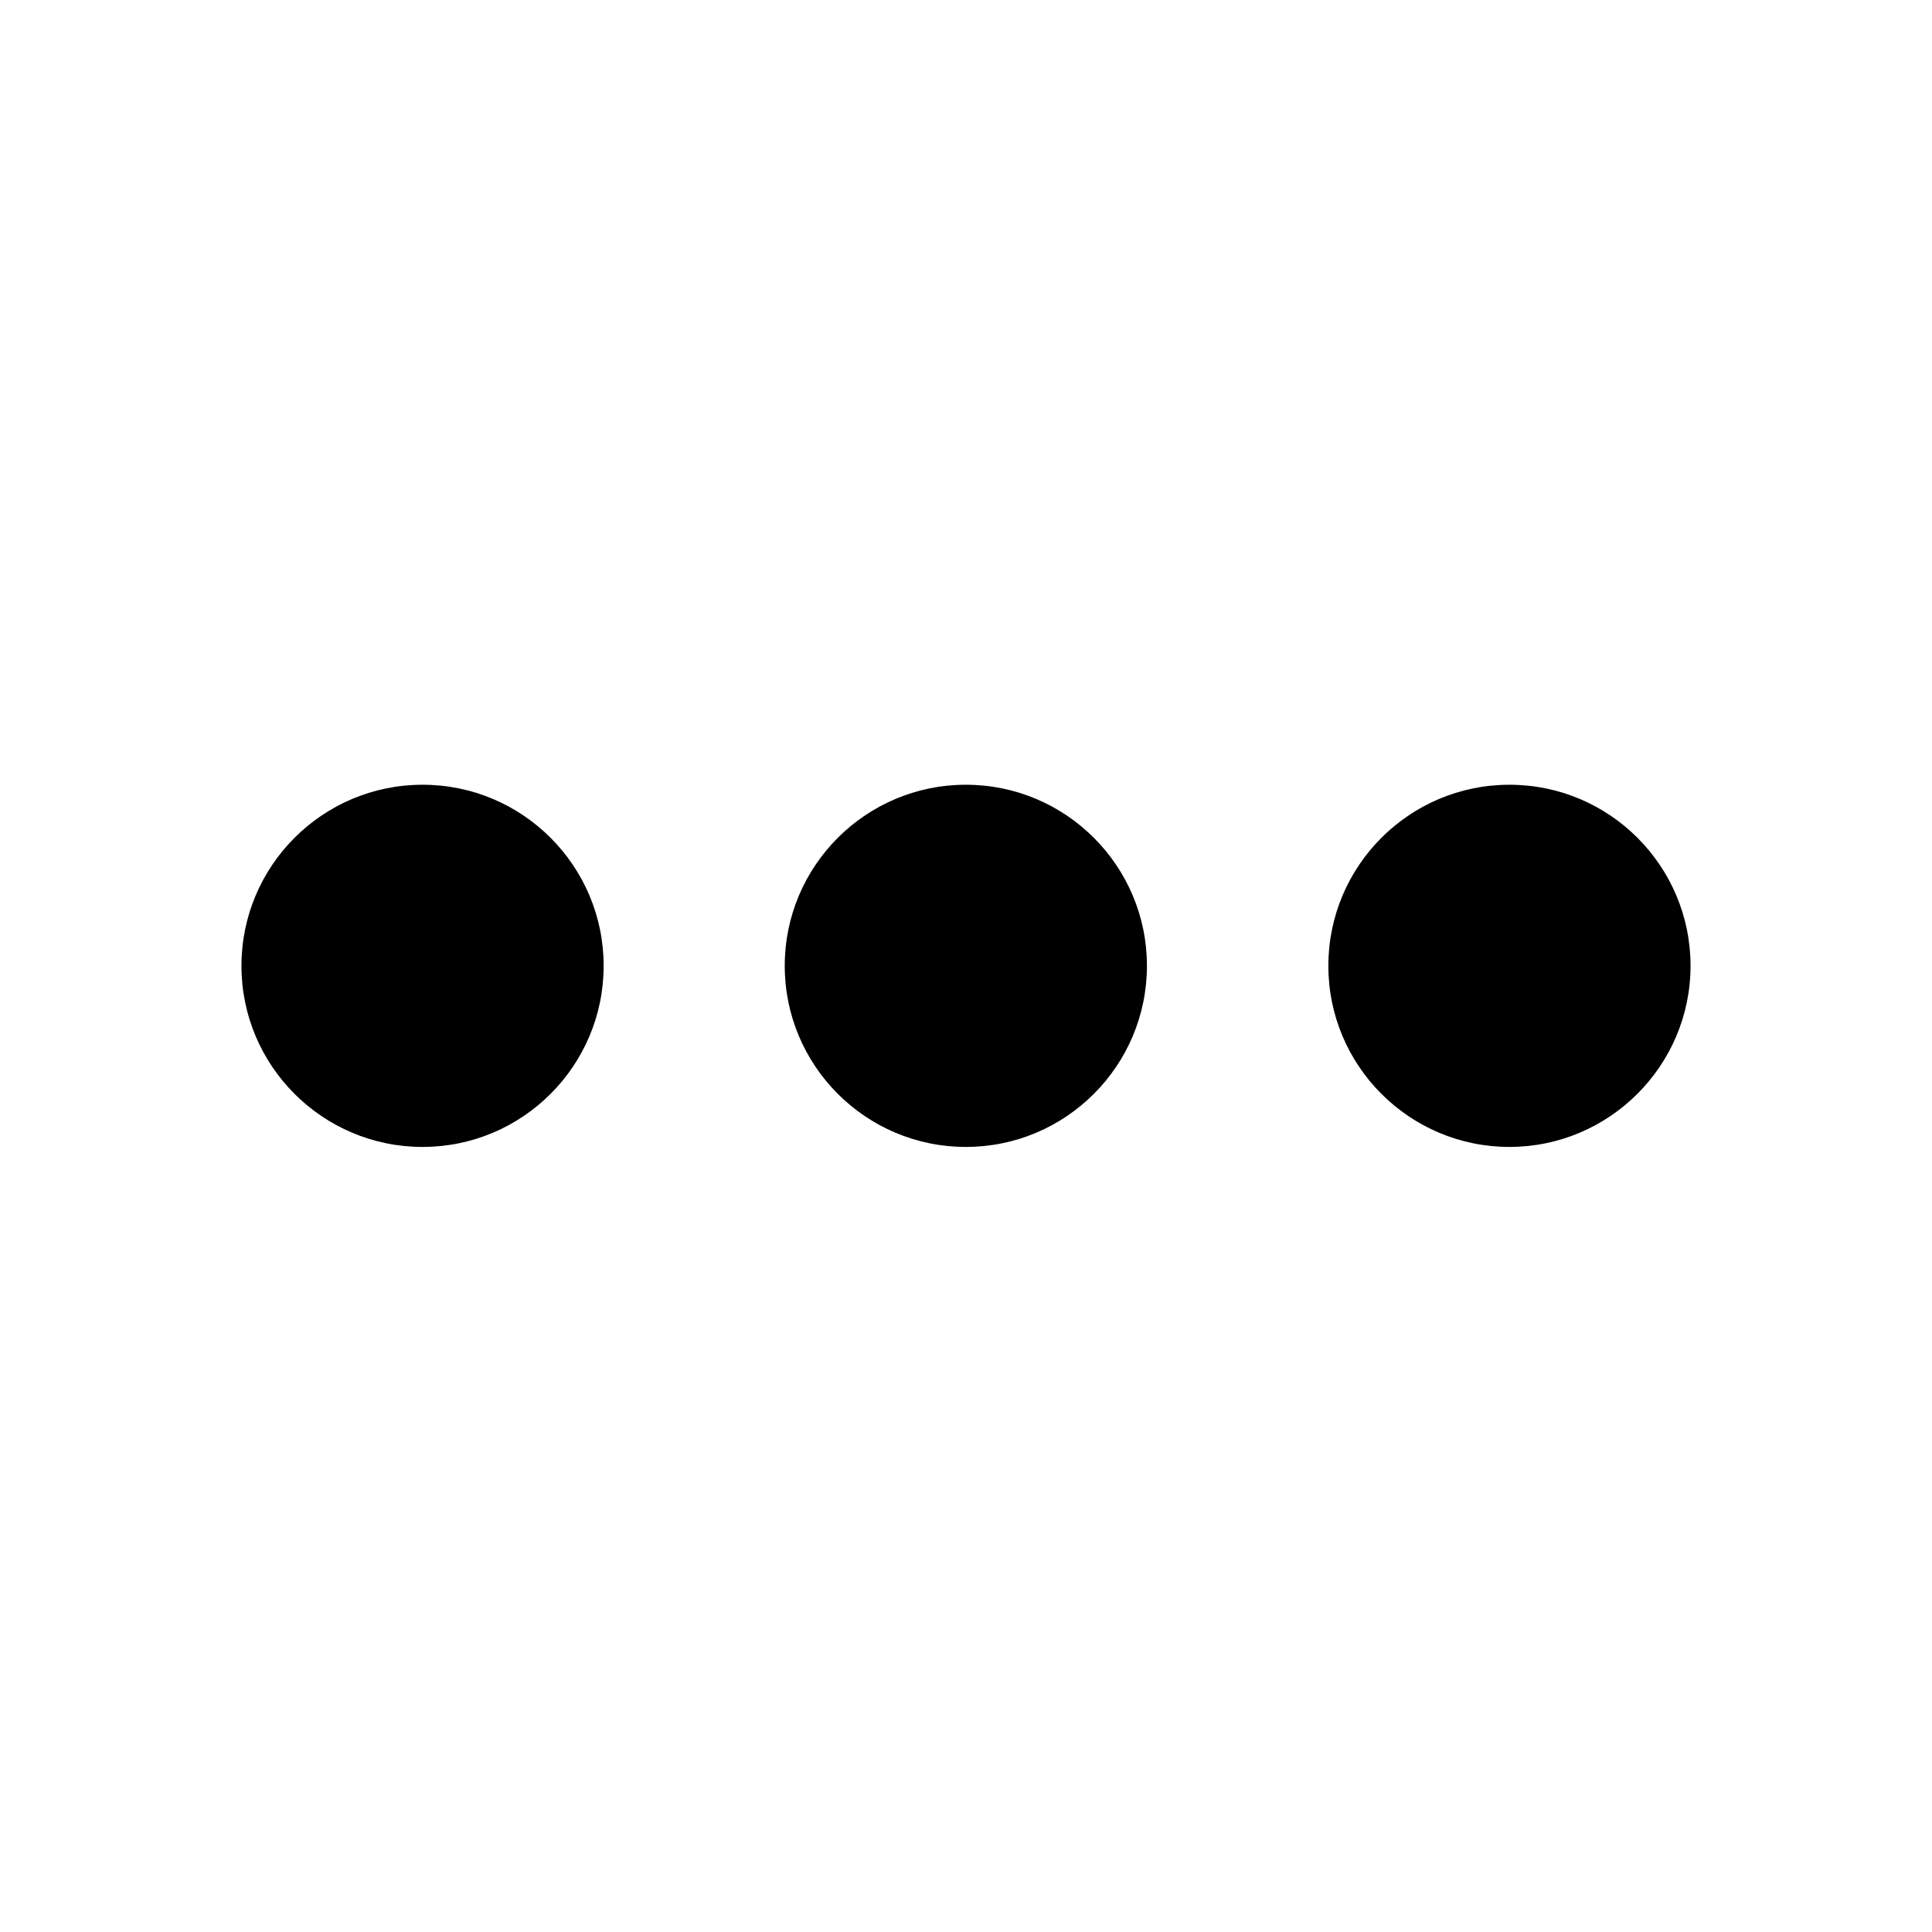
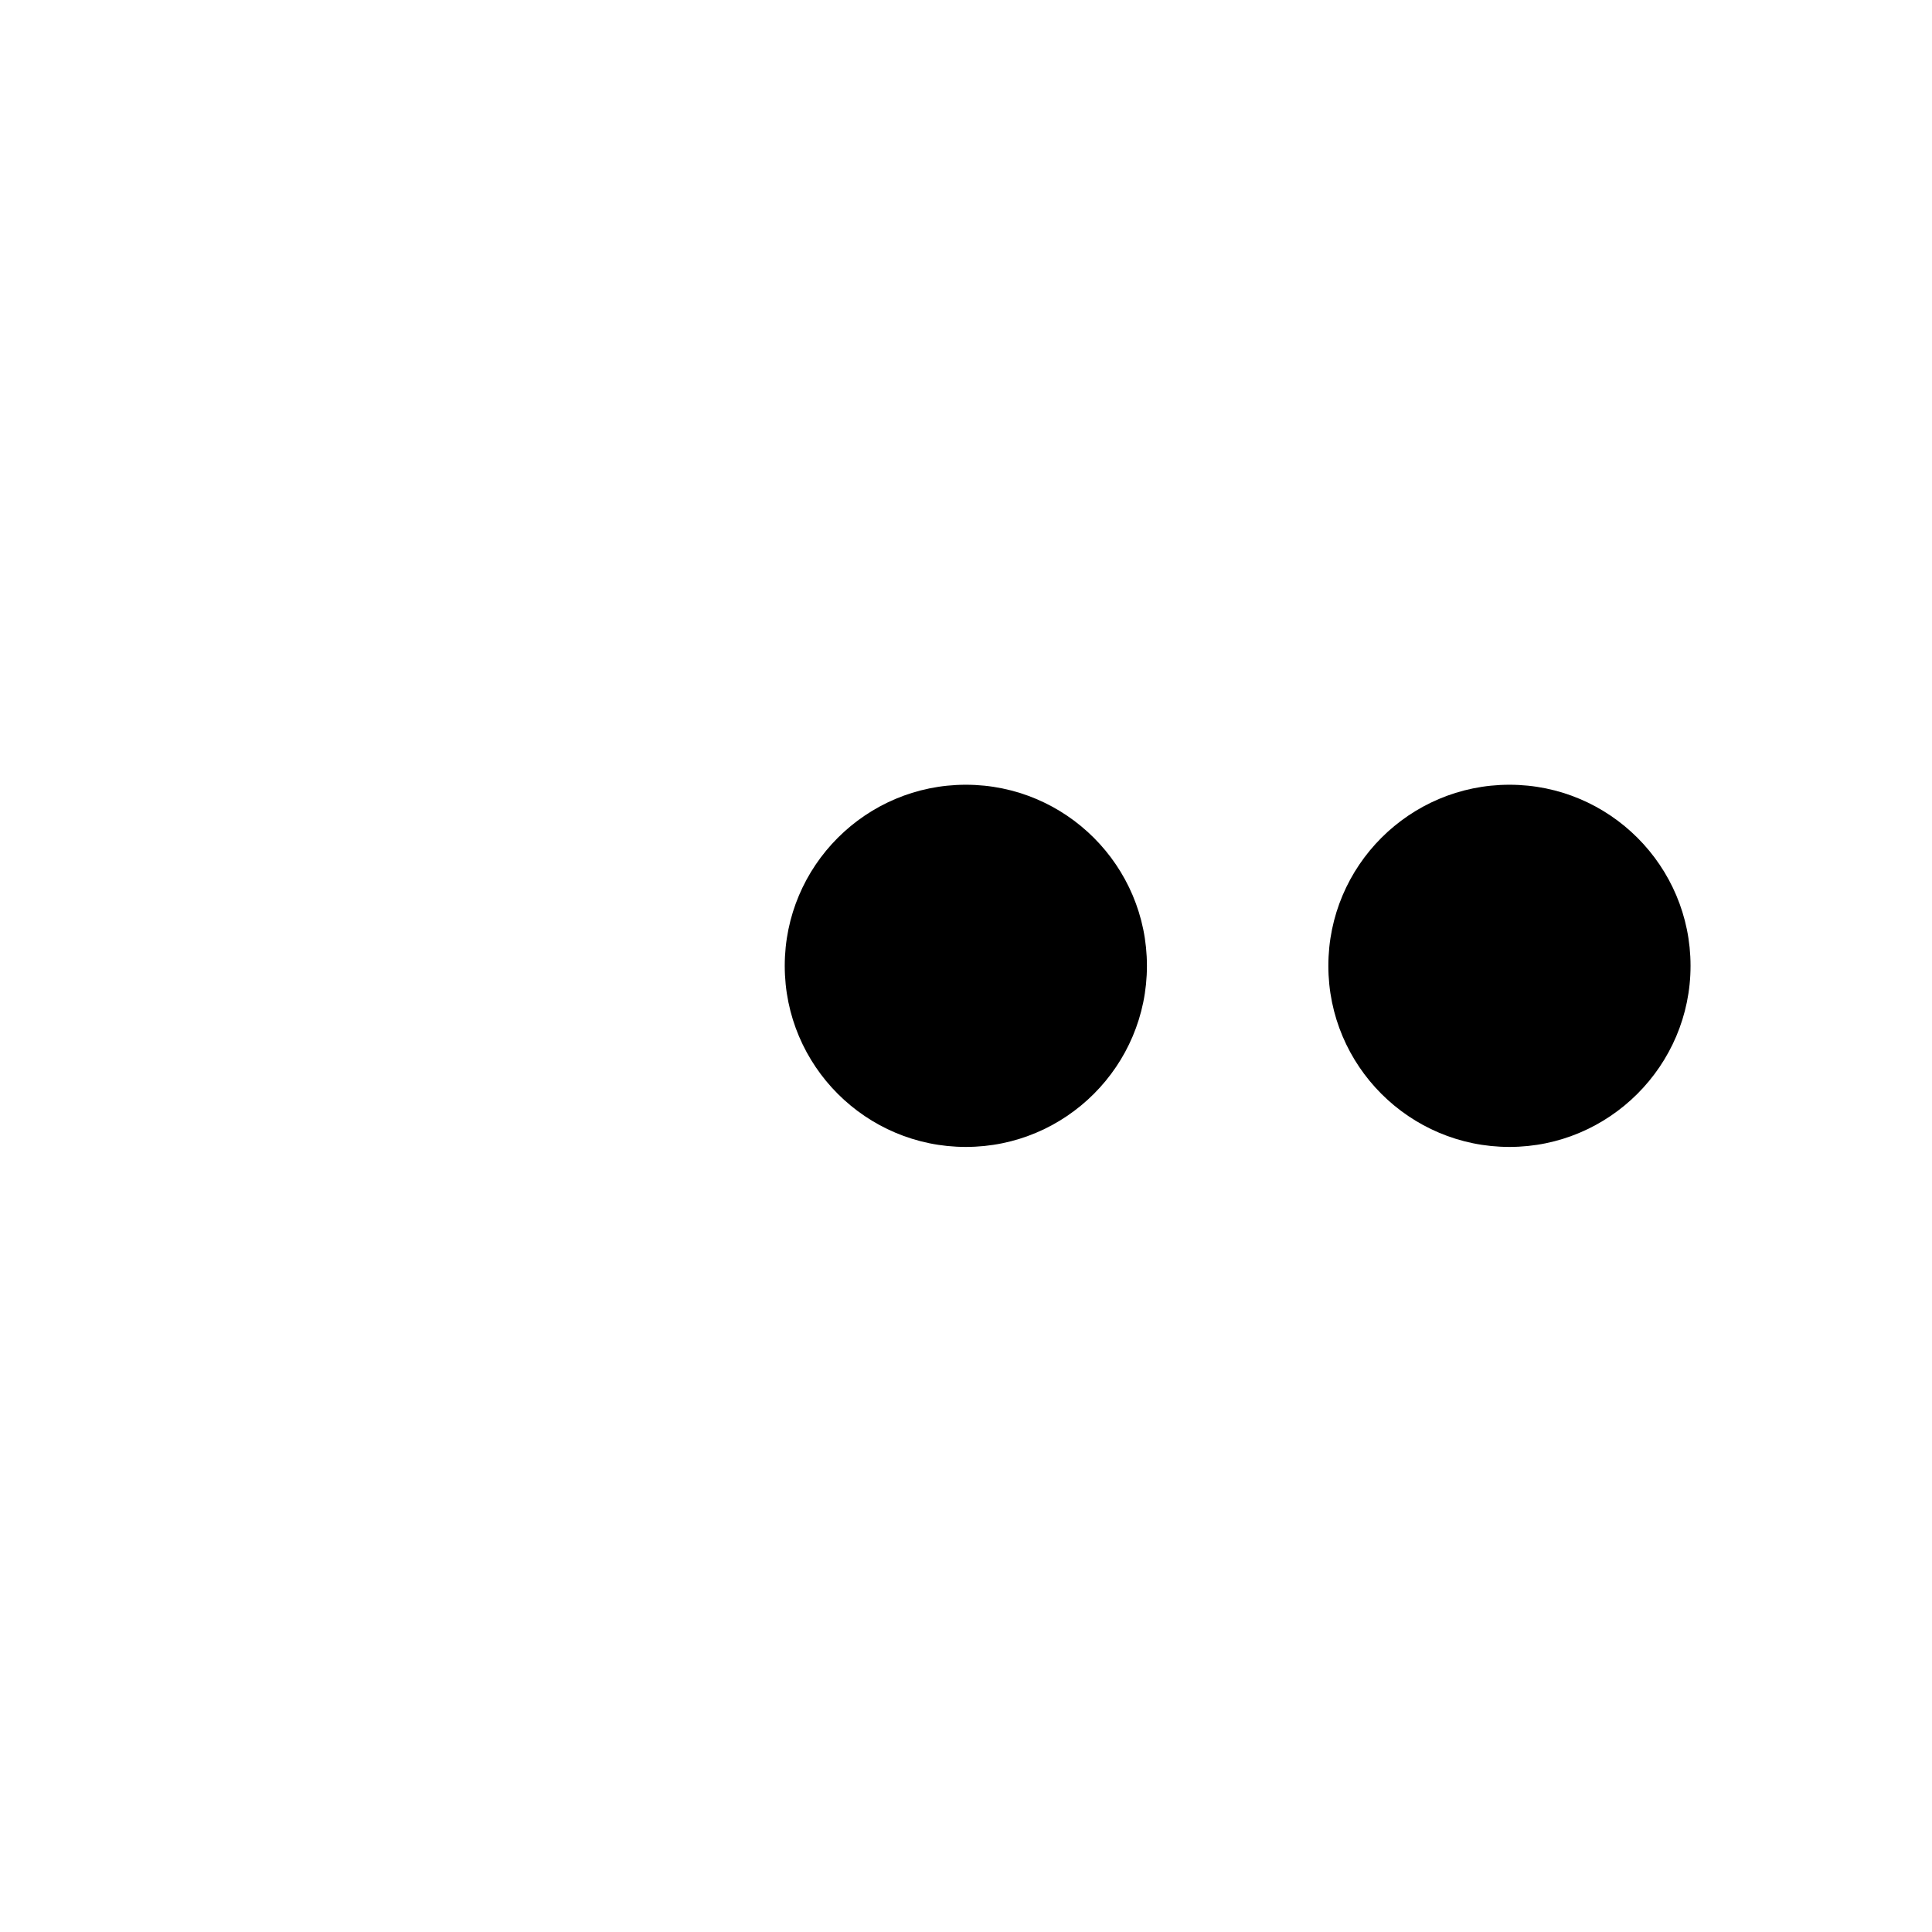
<svg xmlns="http://www.w3.org/2000/svg" t="1679234409554" class="icon" viewBox="0 0 1024 1024" version="1.1" p-id="2793" width="64" height="64">
-   <path d="M223.962 607.898c-52.98 0-95.984-43.004-95.984-95.984s43.004-95.984 95.984-95.984 95.984 43.004 95.984 95.984S276.943 607.898 223.962 607.898z" fill="currentColor" p-id="2794" />
-   <path d="M511.914 607.898c-52.98 0-95.984-43.004-95.984-95.984s43.004-95.984 95.984-95.984 95.984 43.004 95.984 95.984S564.894 607.898 511.914 607.898z" fill="currentColor" p-id="2795" />
+   <path d="M511.914 607.898c-52.98 0-95.984-43.004-95.984-95.984s43.004-95.984 95.984-95.984 95.984 43.004 95.984 95.984S564.894 607.898 511.914 607.898" fill="currentColor" p-id="2795" />
  <path d="M800.038 607.898c-52.98 0-95.984-43.004-95.984-95.984s43.004-95.984 95.984-95.984 95.984 43.004 95.984 95.984S852.846 607.898 800.038 607.898z" fill="currentColor" p-id="2796" />
</svg>